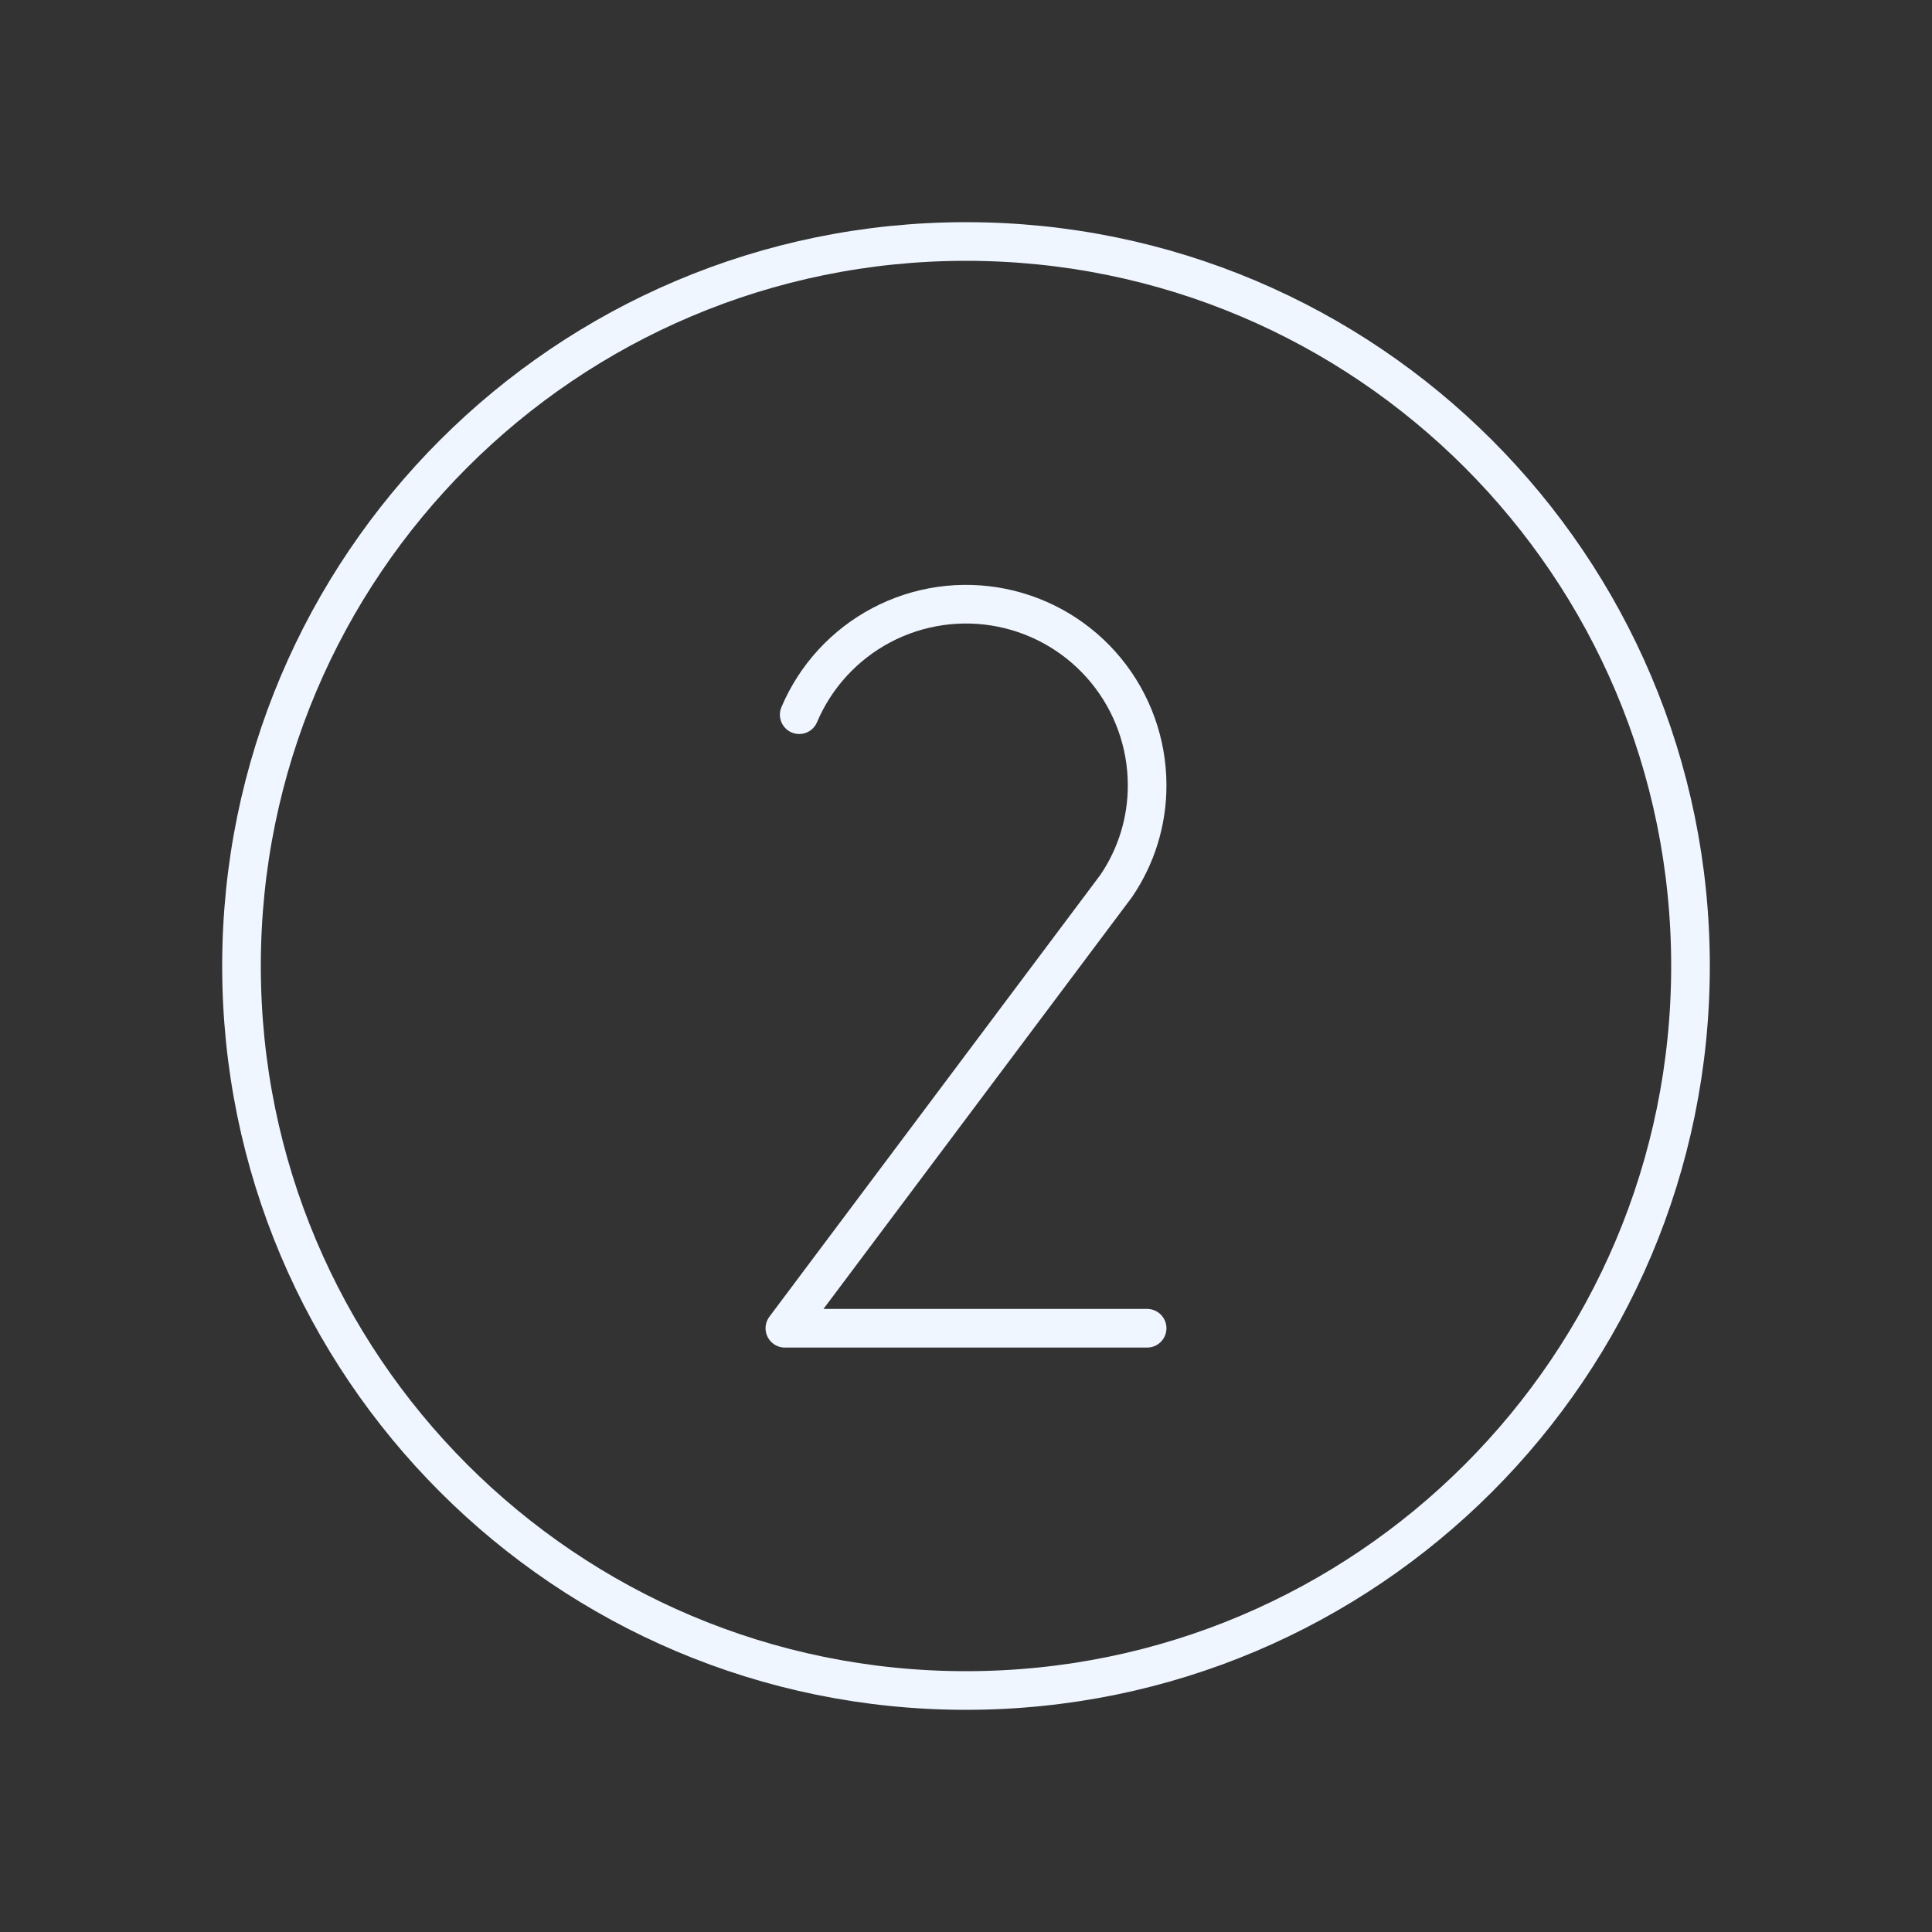
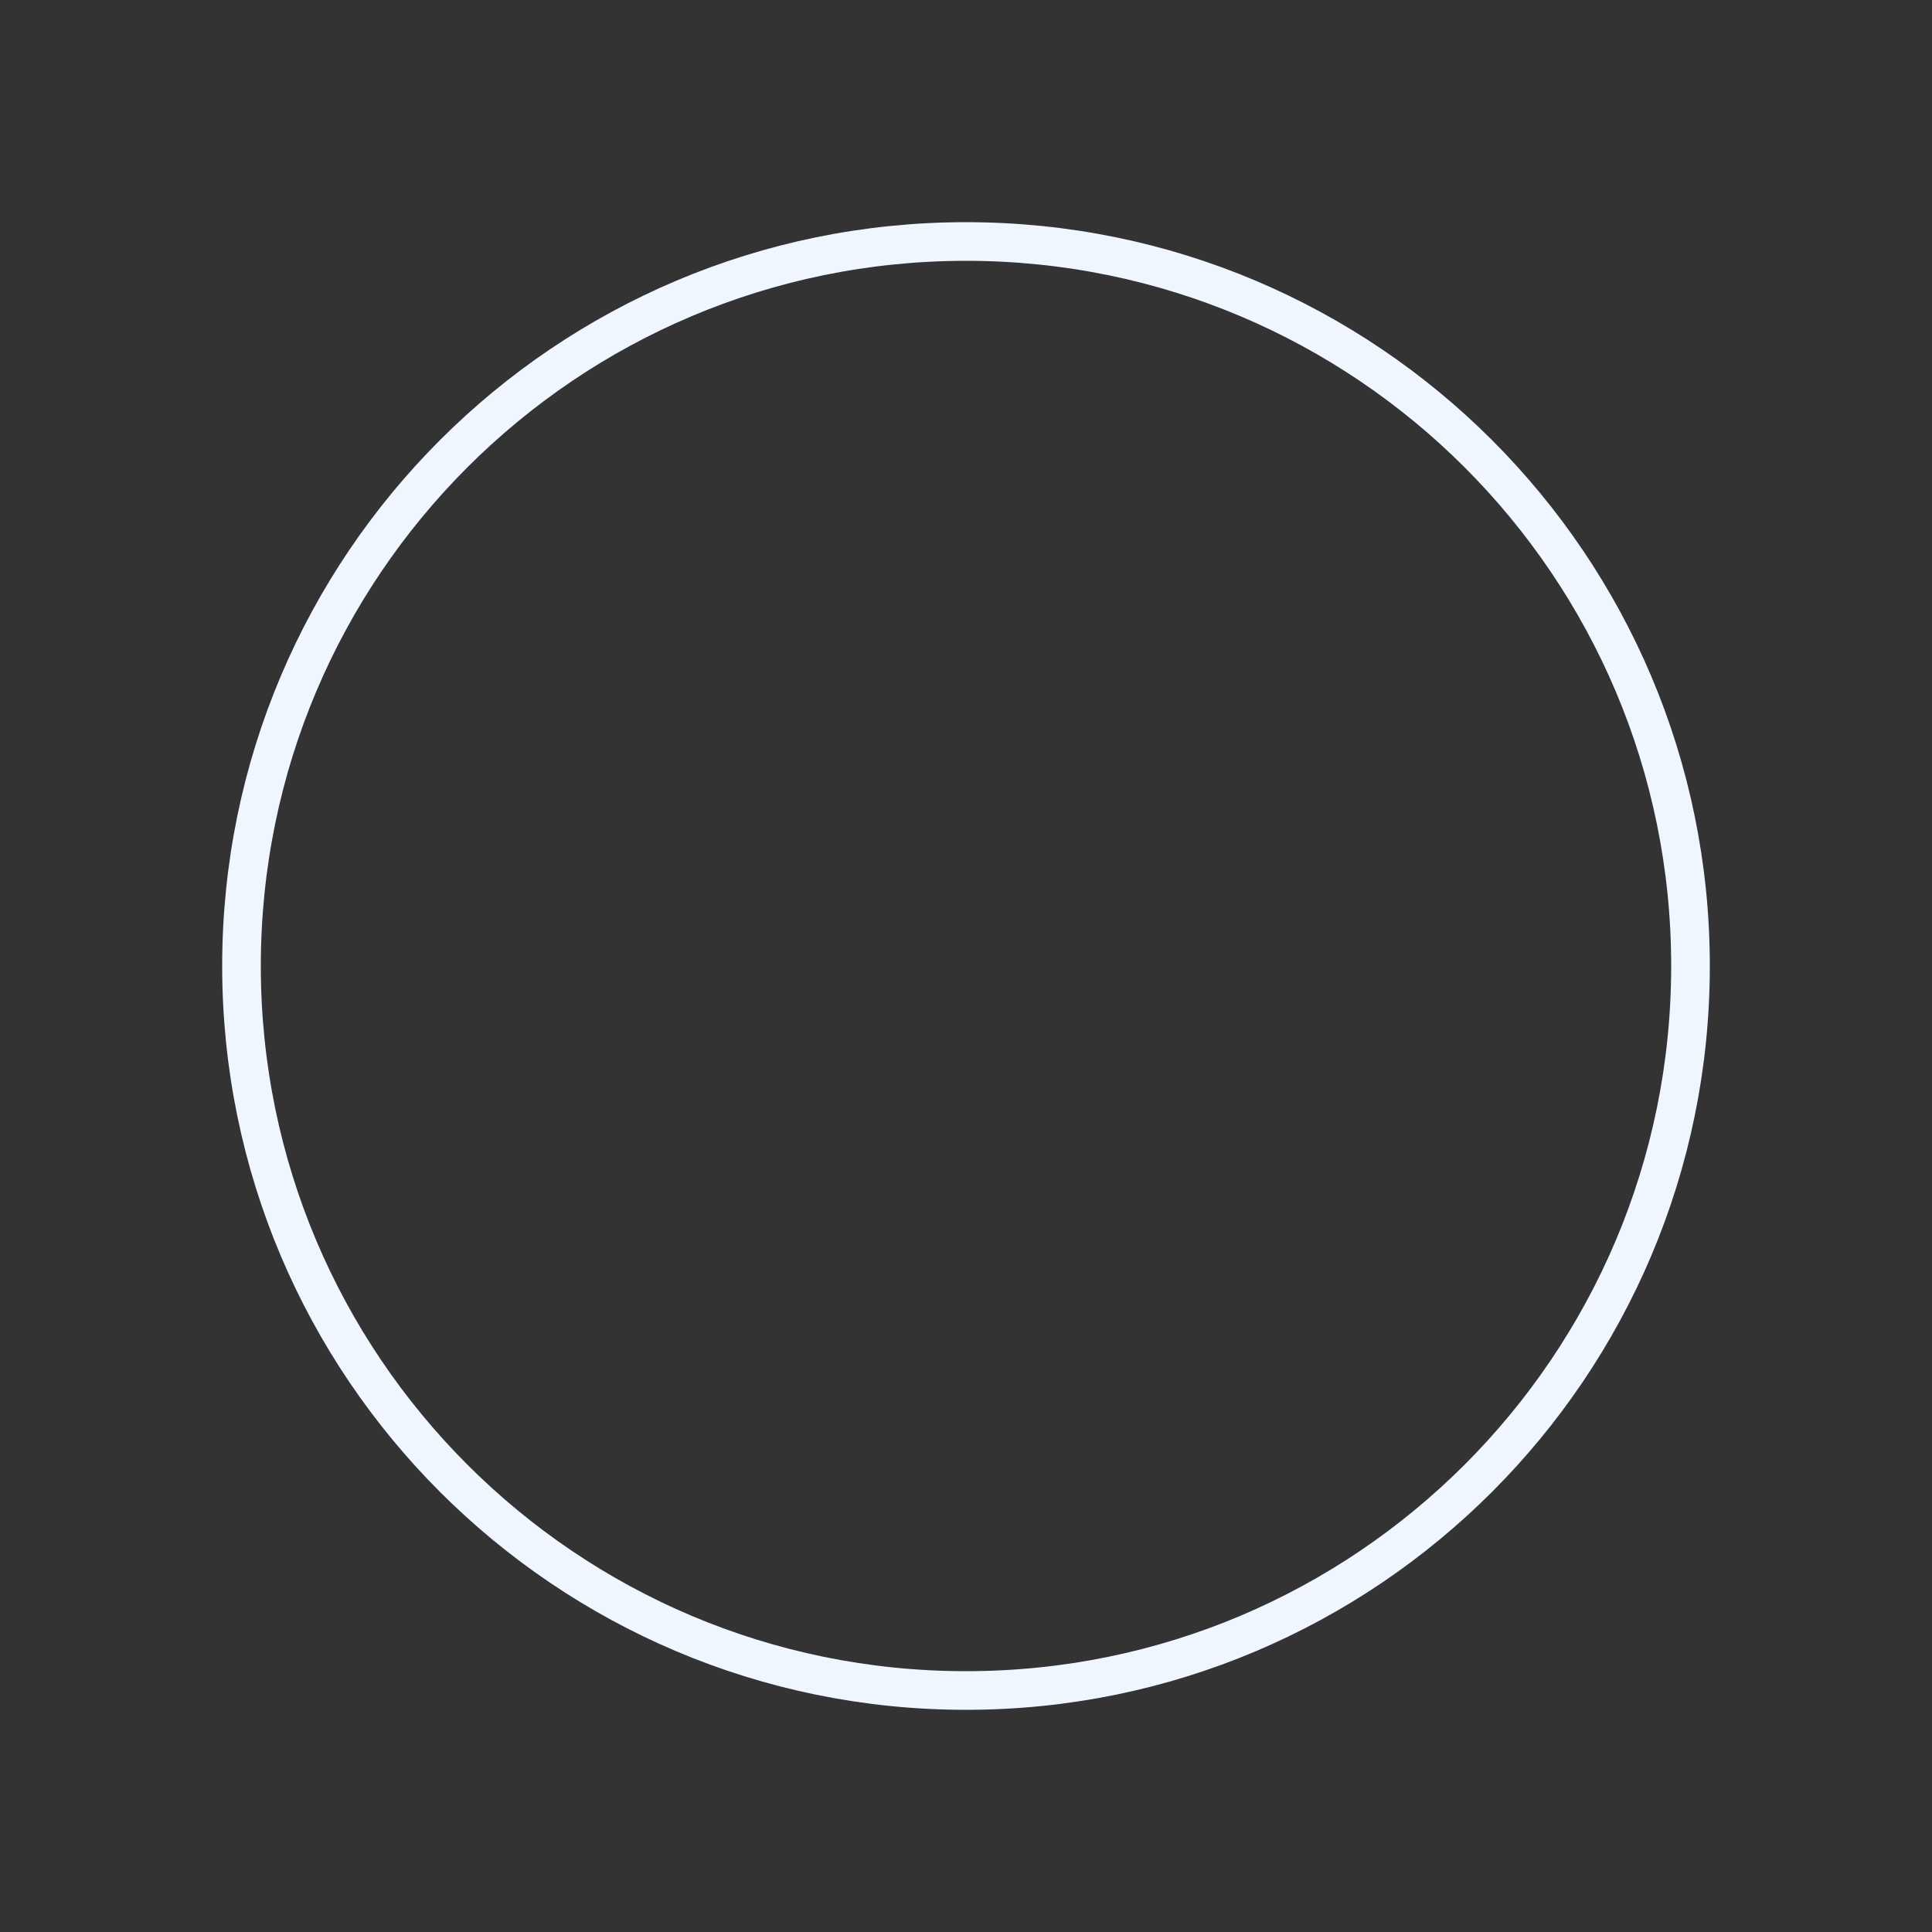
<svg xmlns="http://www.w3.org/2000/svg" width="100" height="100" viewBox="0 0 100 100" fill="none">
  <rect x="0" y="0" width="100" height="100" fill="#333333" stroke="none" />
  <path d="M50 87.5C70.711 87.5 87.5 70.711 87.5 50C87.5 29.289 70.711 12.5 50 12.5C29.289 12.5 12.5 29.289 12.5 50C12.5 70.711 29.289 87.5 50 87.5Z" stroke="#EFF6FF" stroke-width="2" stroke-miterlimit="10" />
-   <path d="M41.367 36.992C42.21 35.003 43.714 33.365 45.624 32.357C47.535 31.348 49.736 31.031 51.854 31.458C53.972 31.885 55.877 33.031 57.248 34.702C58.618 36.372 59.37 38.464 59.375 40.625C59.383 42.492 58.825 44.317 57.773 45.859V45.859L40.625 68.75H59.375" stroke="#EFF6FF" stroke-width="2" stroke-linecap="round" stroke-linejoin="round" />
</svg>